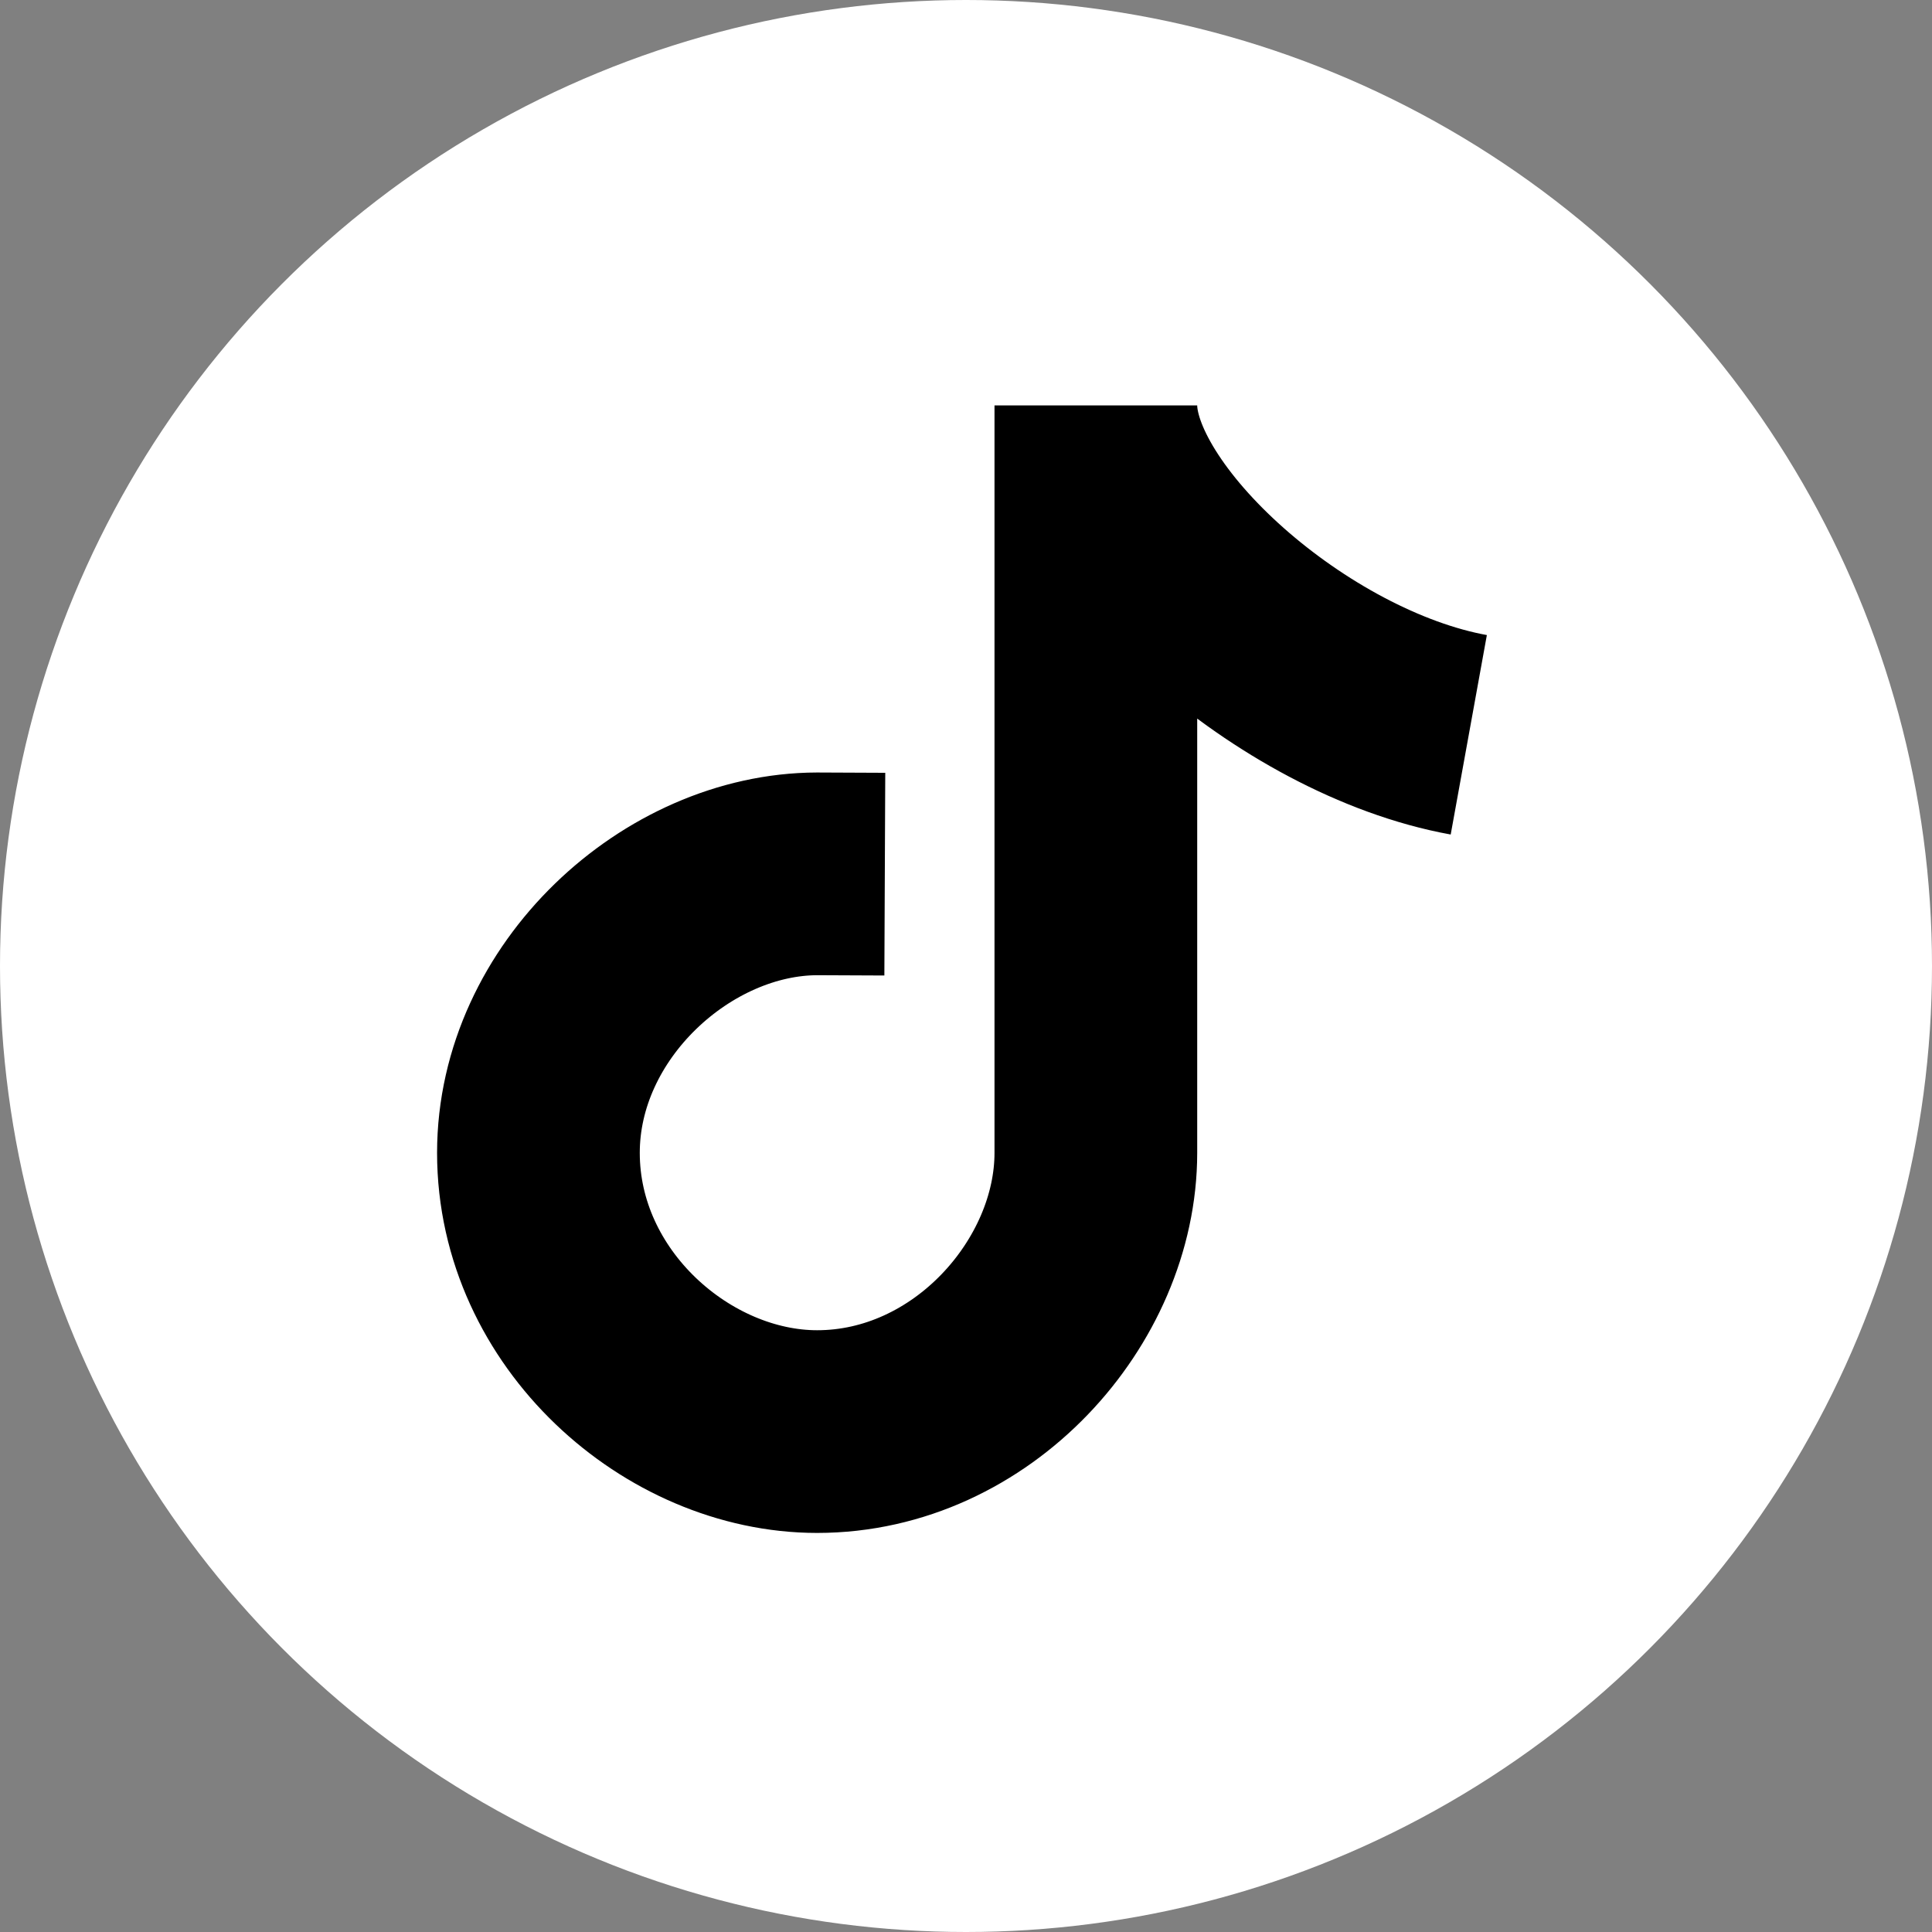
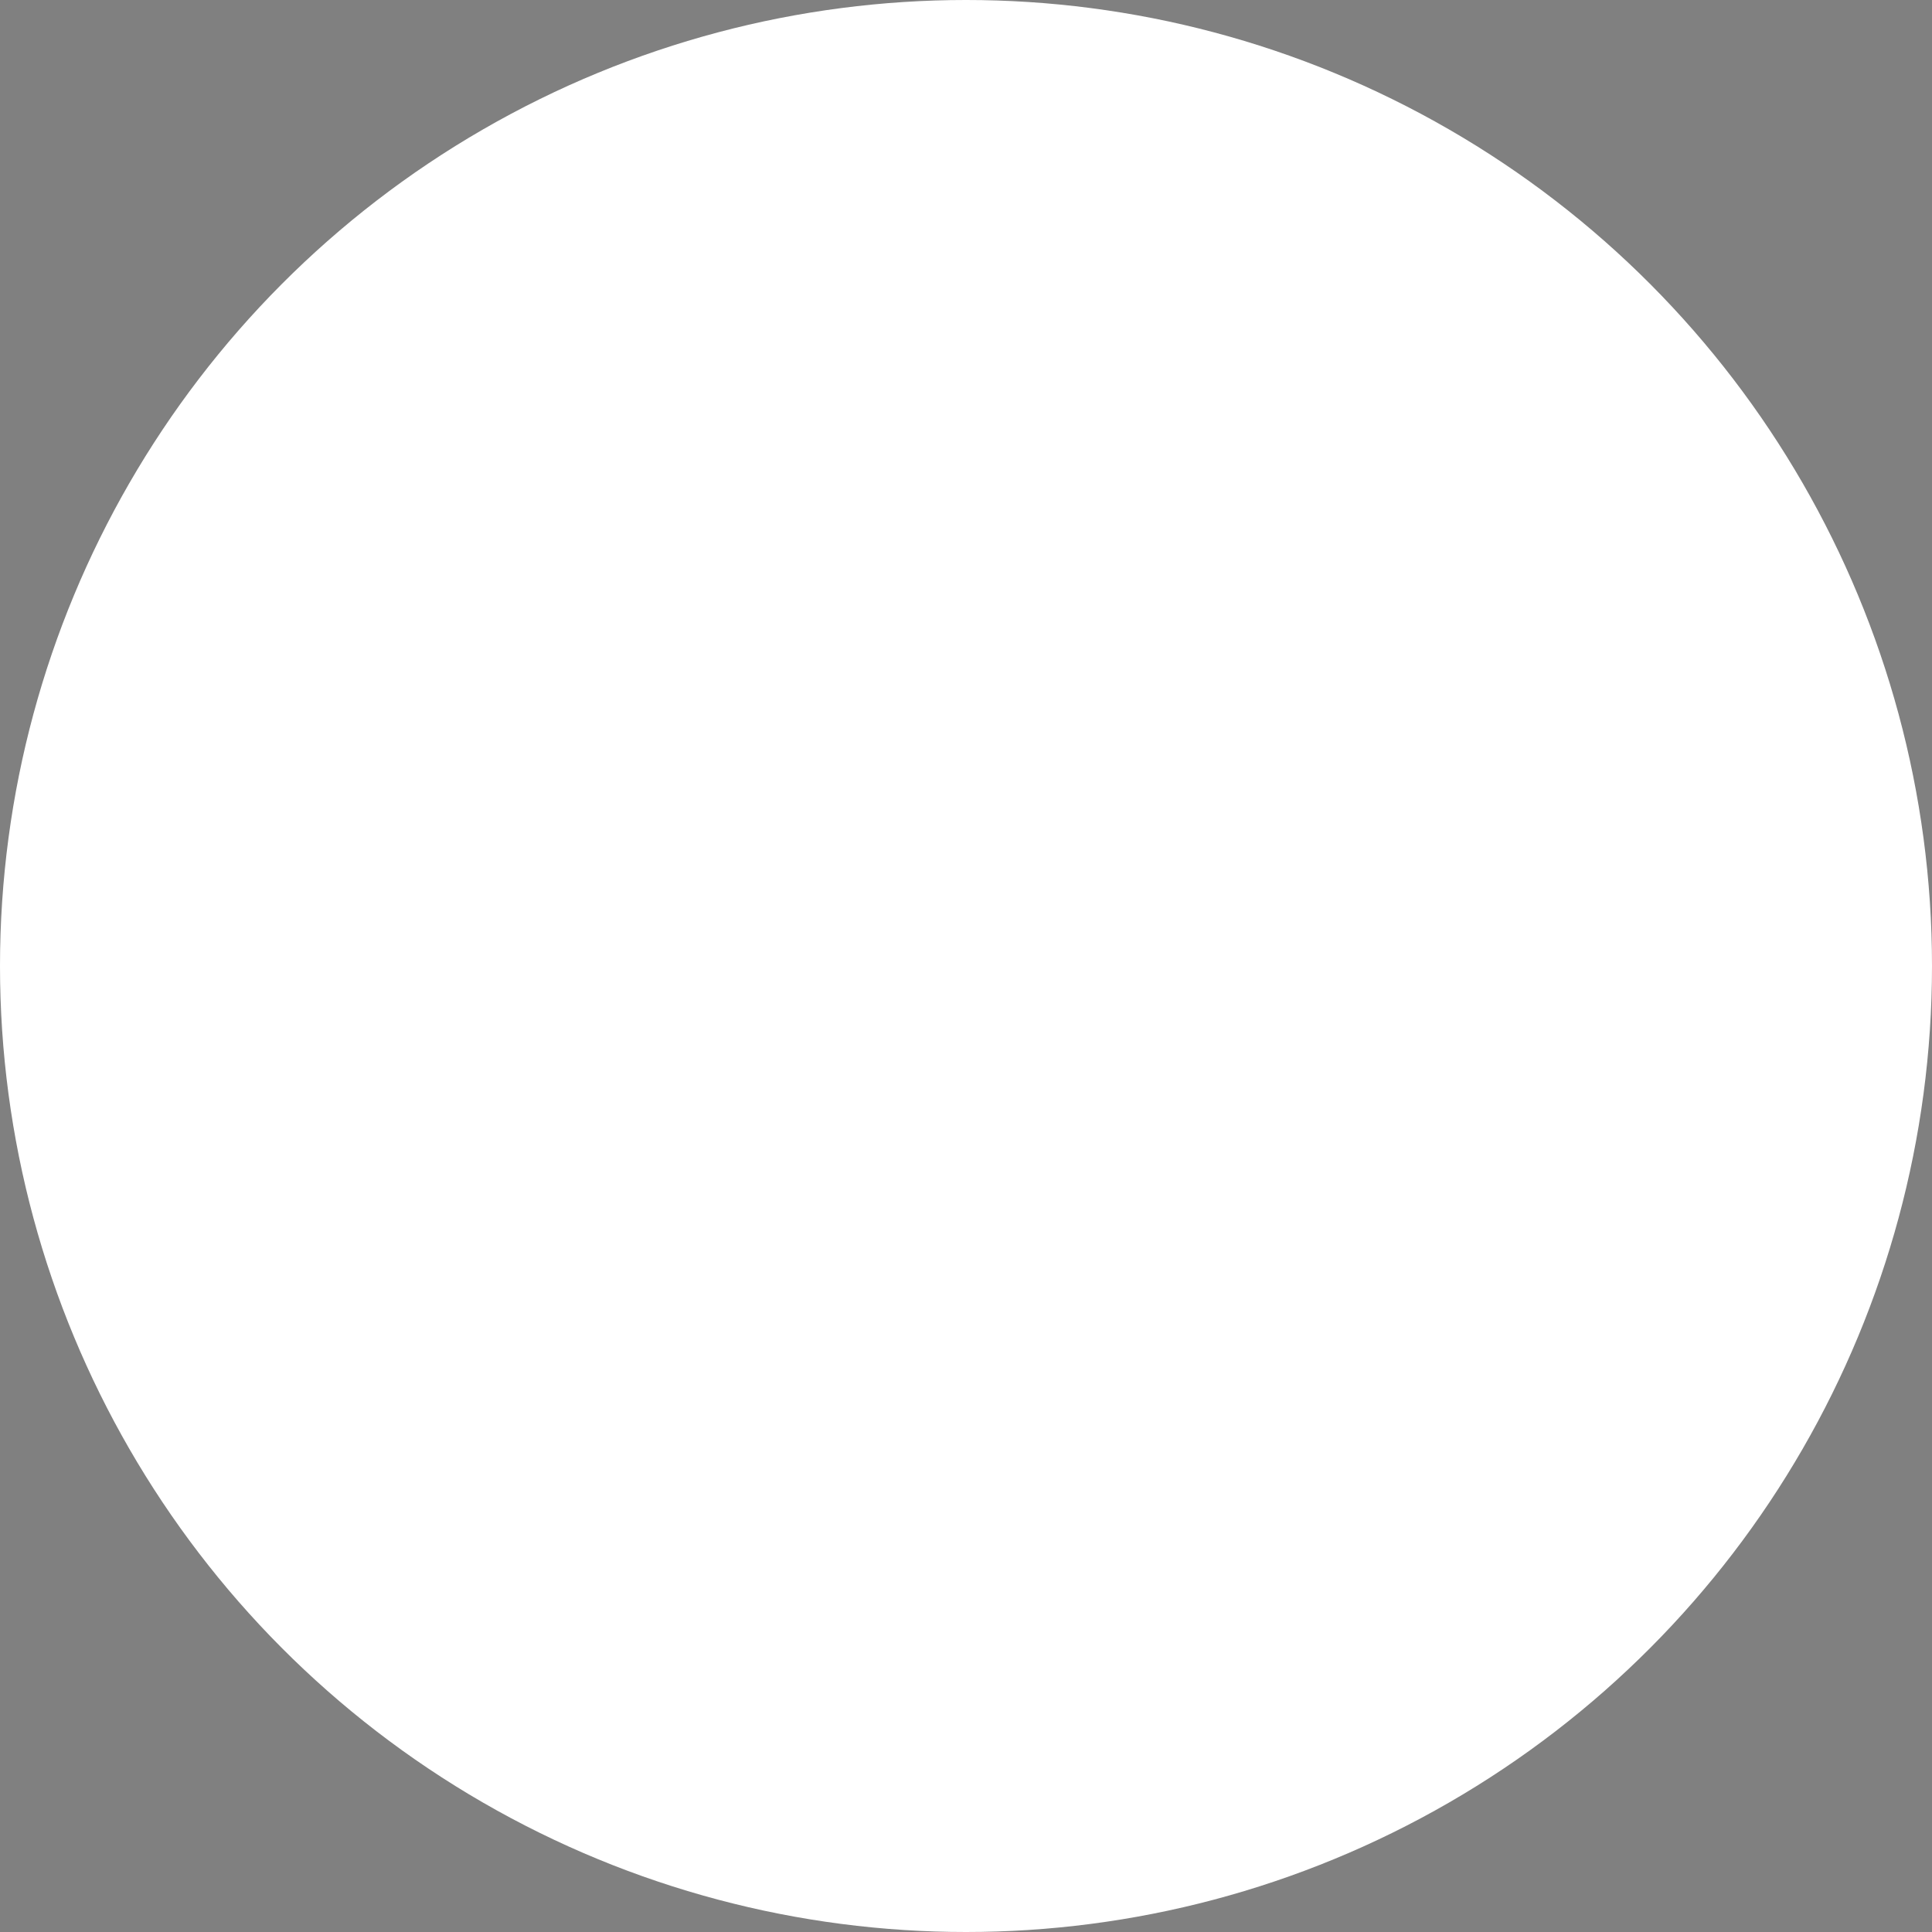
<svg xmlns="http://www.w3.org/2000/svg" id="f72515e8-6d96-49c5-96d2-97374e372e48" data-name="Layer 1" viewBox="0 0 305 305">
  <rect x="0" y="0" width="305" height="305" fill="#808080" stroke="none" />
  <defs>
    <style>.b7c65790-ff53-40cb-b4dc-f96f27c82de0{fill:#fff;}.b7843b8e-9a31-4186-a225-10c49dd69b5a{fill:none;stroke:#000;stroke-miterlimit:10;stroke-width:32px;}</style>
  </defs>
  <circle class="b7c65790-ff53-40cb-b4dc-f96f27c82de0" cx="152.5" cy="152.5" r="152.5" />
-   <path class="b7843b8e-9a31-4186-a225-10c49dd69b5a" d="M231.873,116C204.137,110.971,173,83.217,173,64.002V182c0,22-19.532,44-44,44-22,0-44-19.323-44-44,0-23.986,21.959-44,44-44.047l10.683.047" />
</svg>